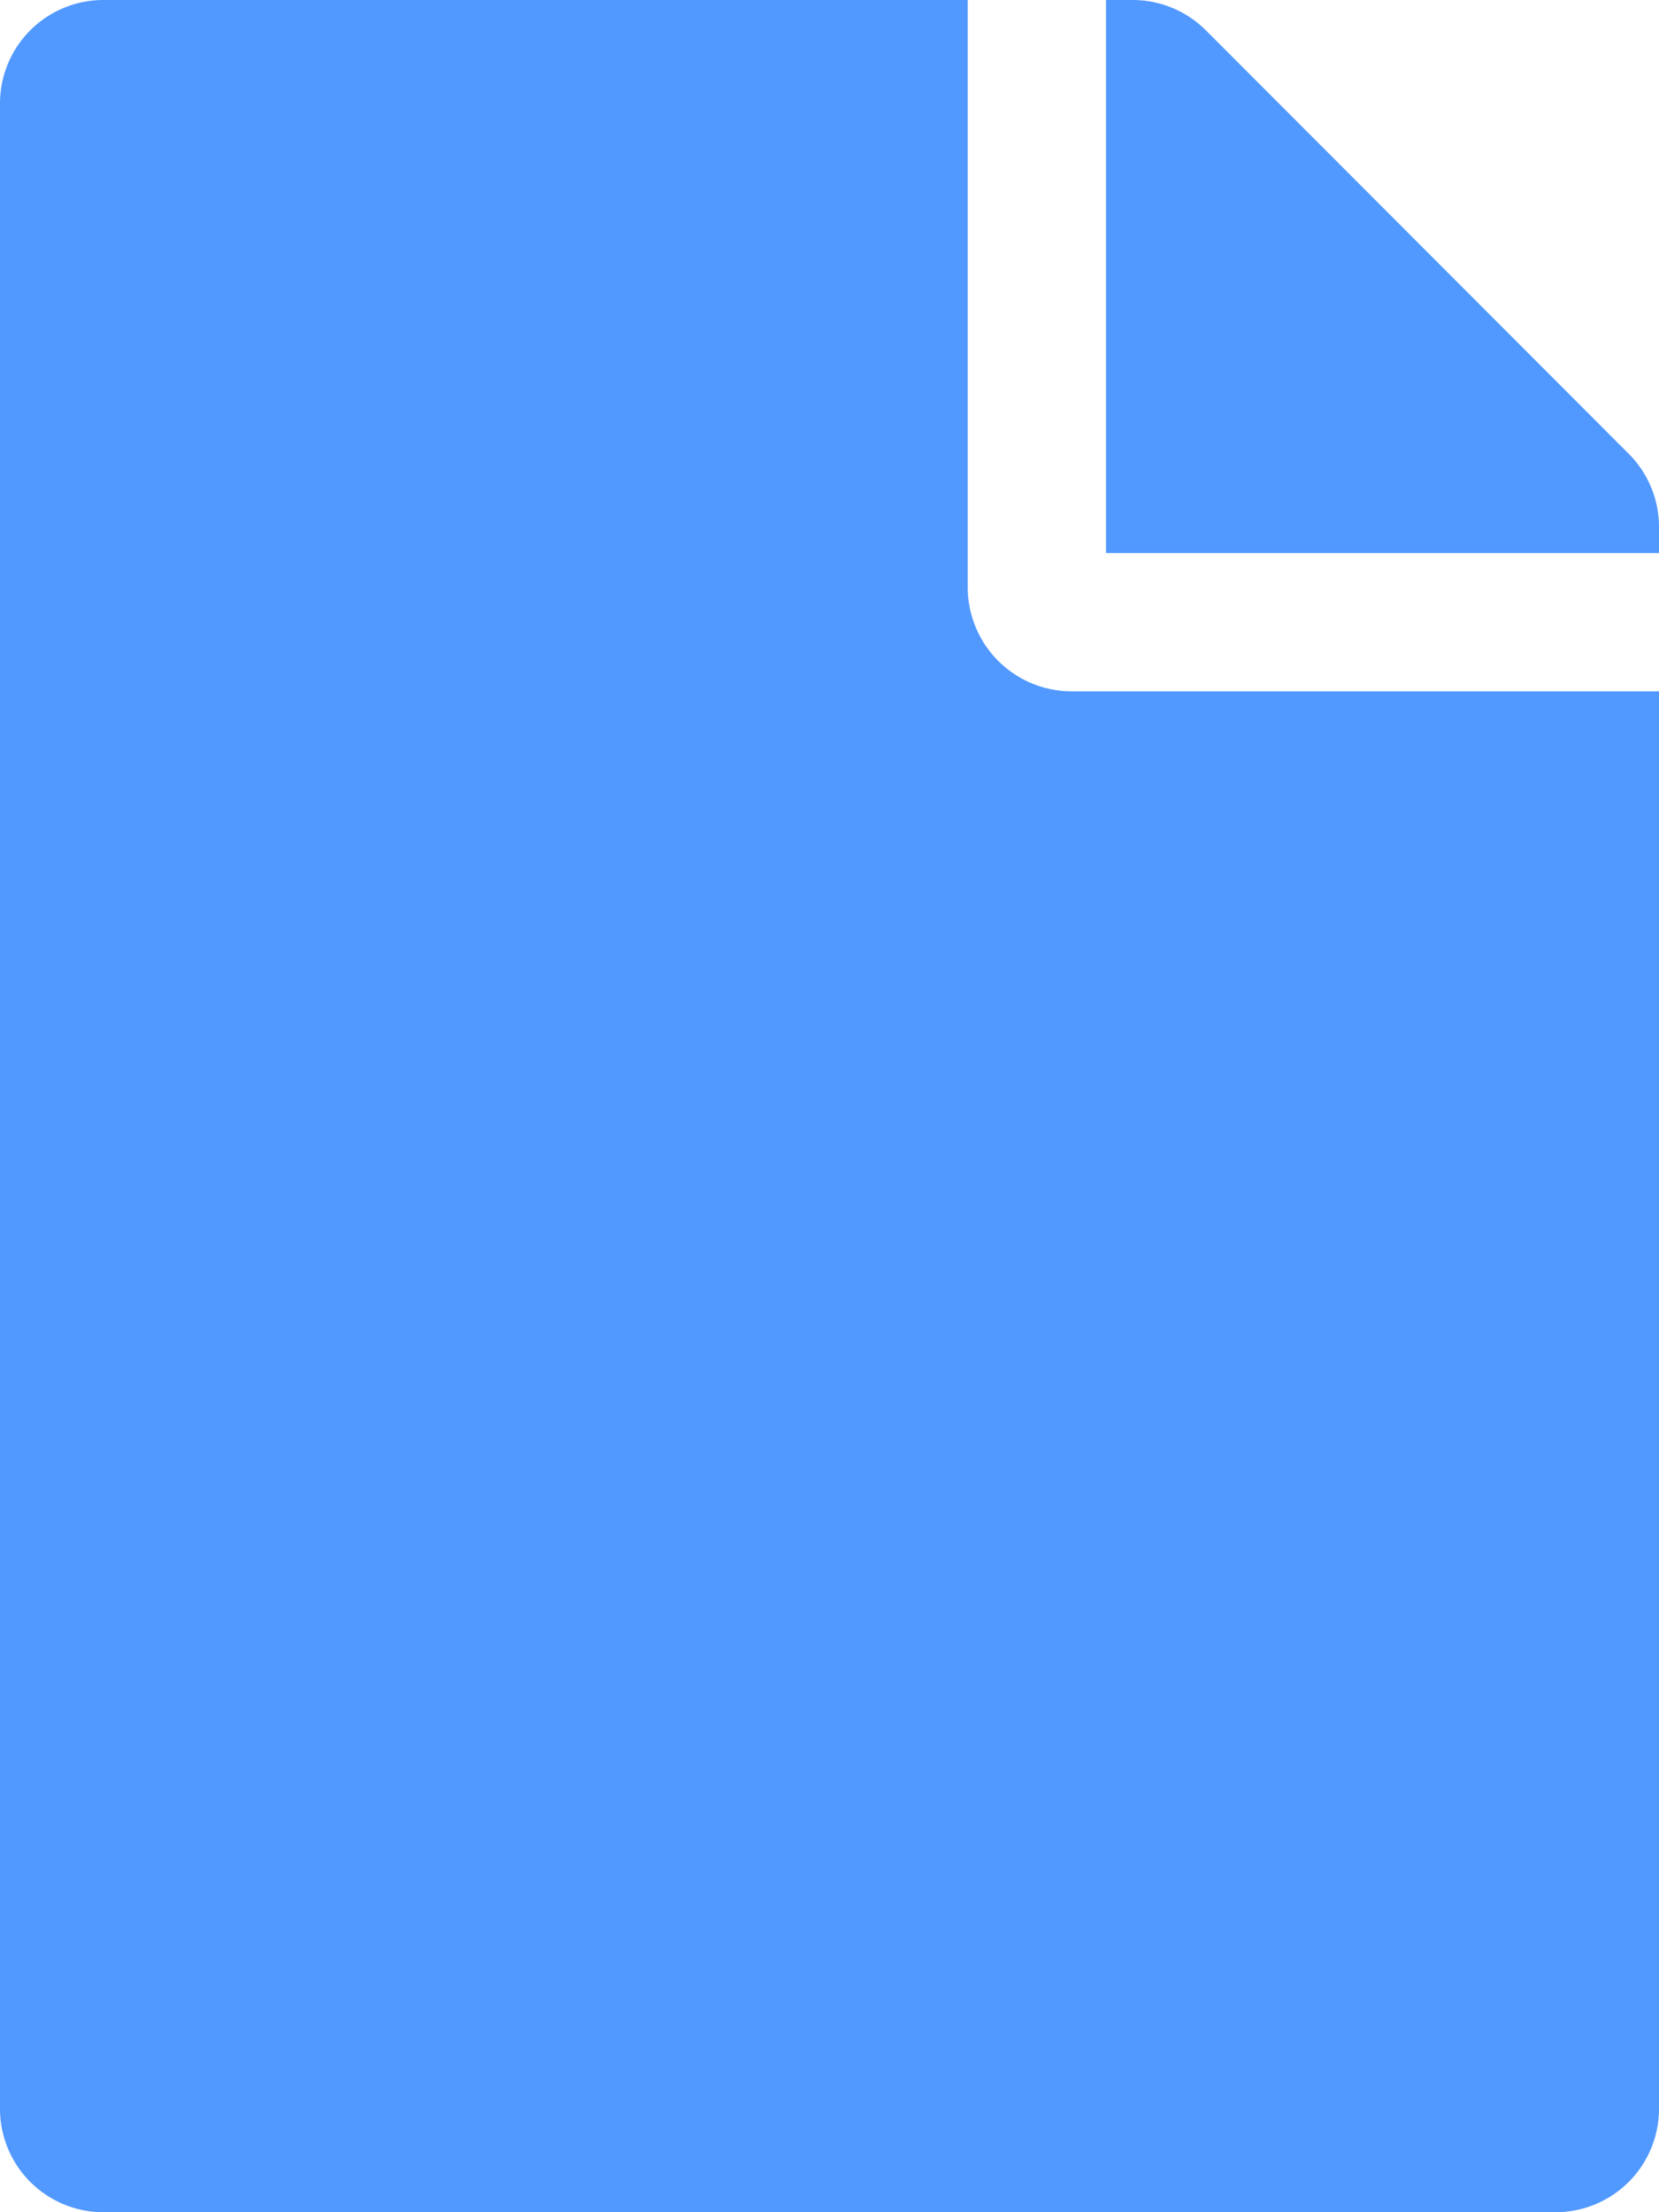
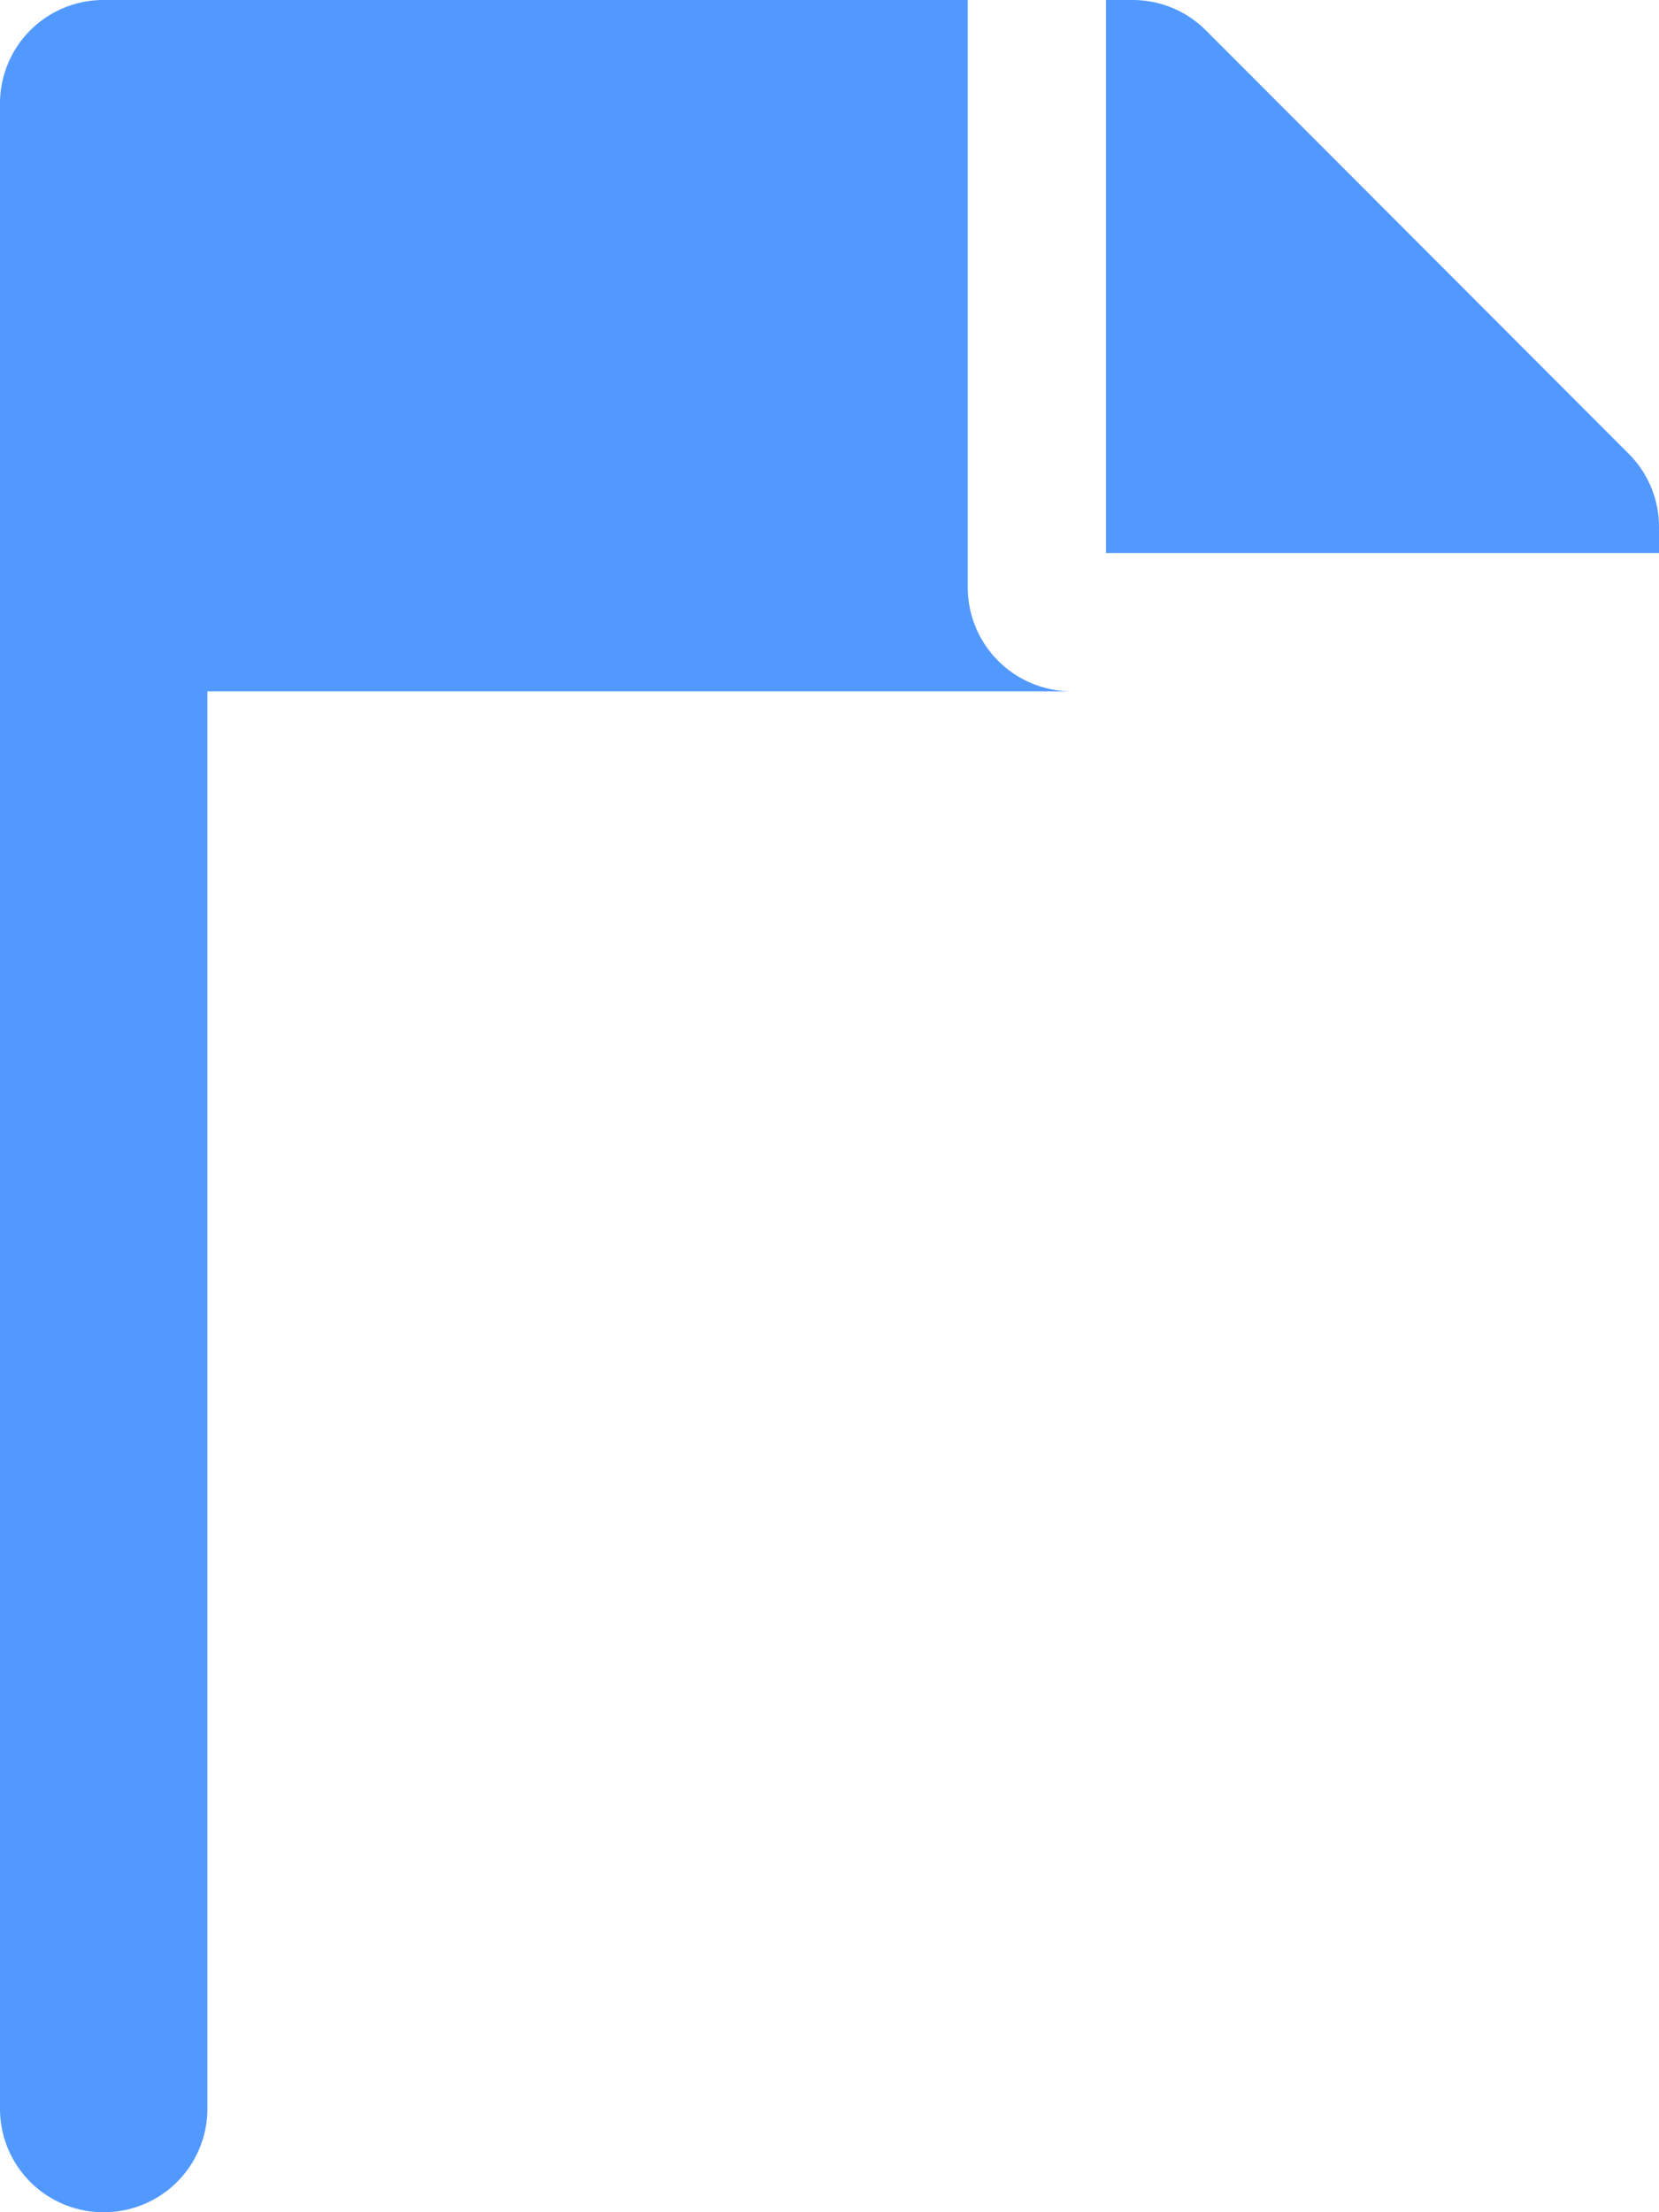
<svg xmlns="http://www.w3.org/2000/svg" width="12" height="16" viewBox="0 0 12 16">
-   <path id="file" d="M7,4.25V0H.75A.748.748,0,0,0,0,.75v14.5A.748.748,0,0,0,.75,16h10.5a.748.748,0,0,0,.75-.75V5H7.75A.752.752,0,0,1,7,4.25Zm5-.441V4H8V0h.191a.749.749,0,0,1,.531.219l3.059,3.063A.748.748,0,0,1,12,3.809Z" fill="#5199ff" />
+   <path id="file" d="M7,4.25V0H.75A.748.748,0,0,0,0,.75v14.5A.748.748,0,0,0,.75,16a.748.748,0,0,0,.75-.75V5H7.75A.752.752,0,0,1,7,4.25Zm5-.441V4H8V0h.191a.749.749,0,0,1,.531.219l3.059,3.063A.748.748,0,0,1,12,3.809Z" fill="#5199ff" />
</svg>